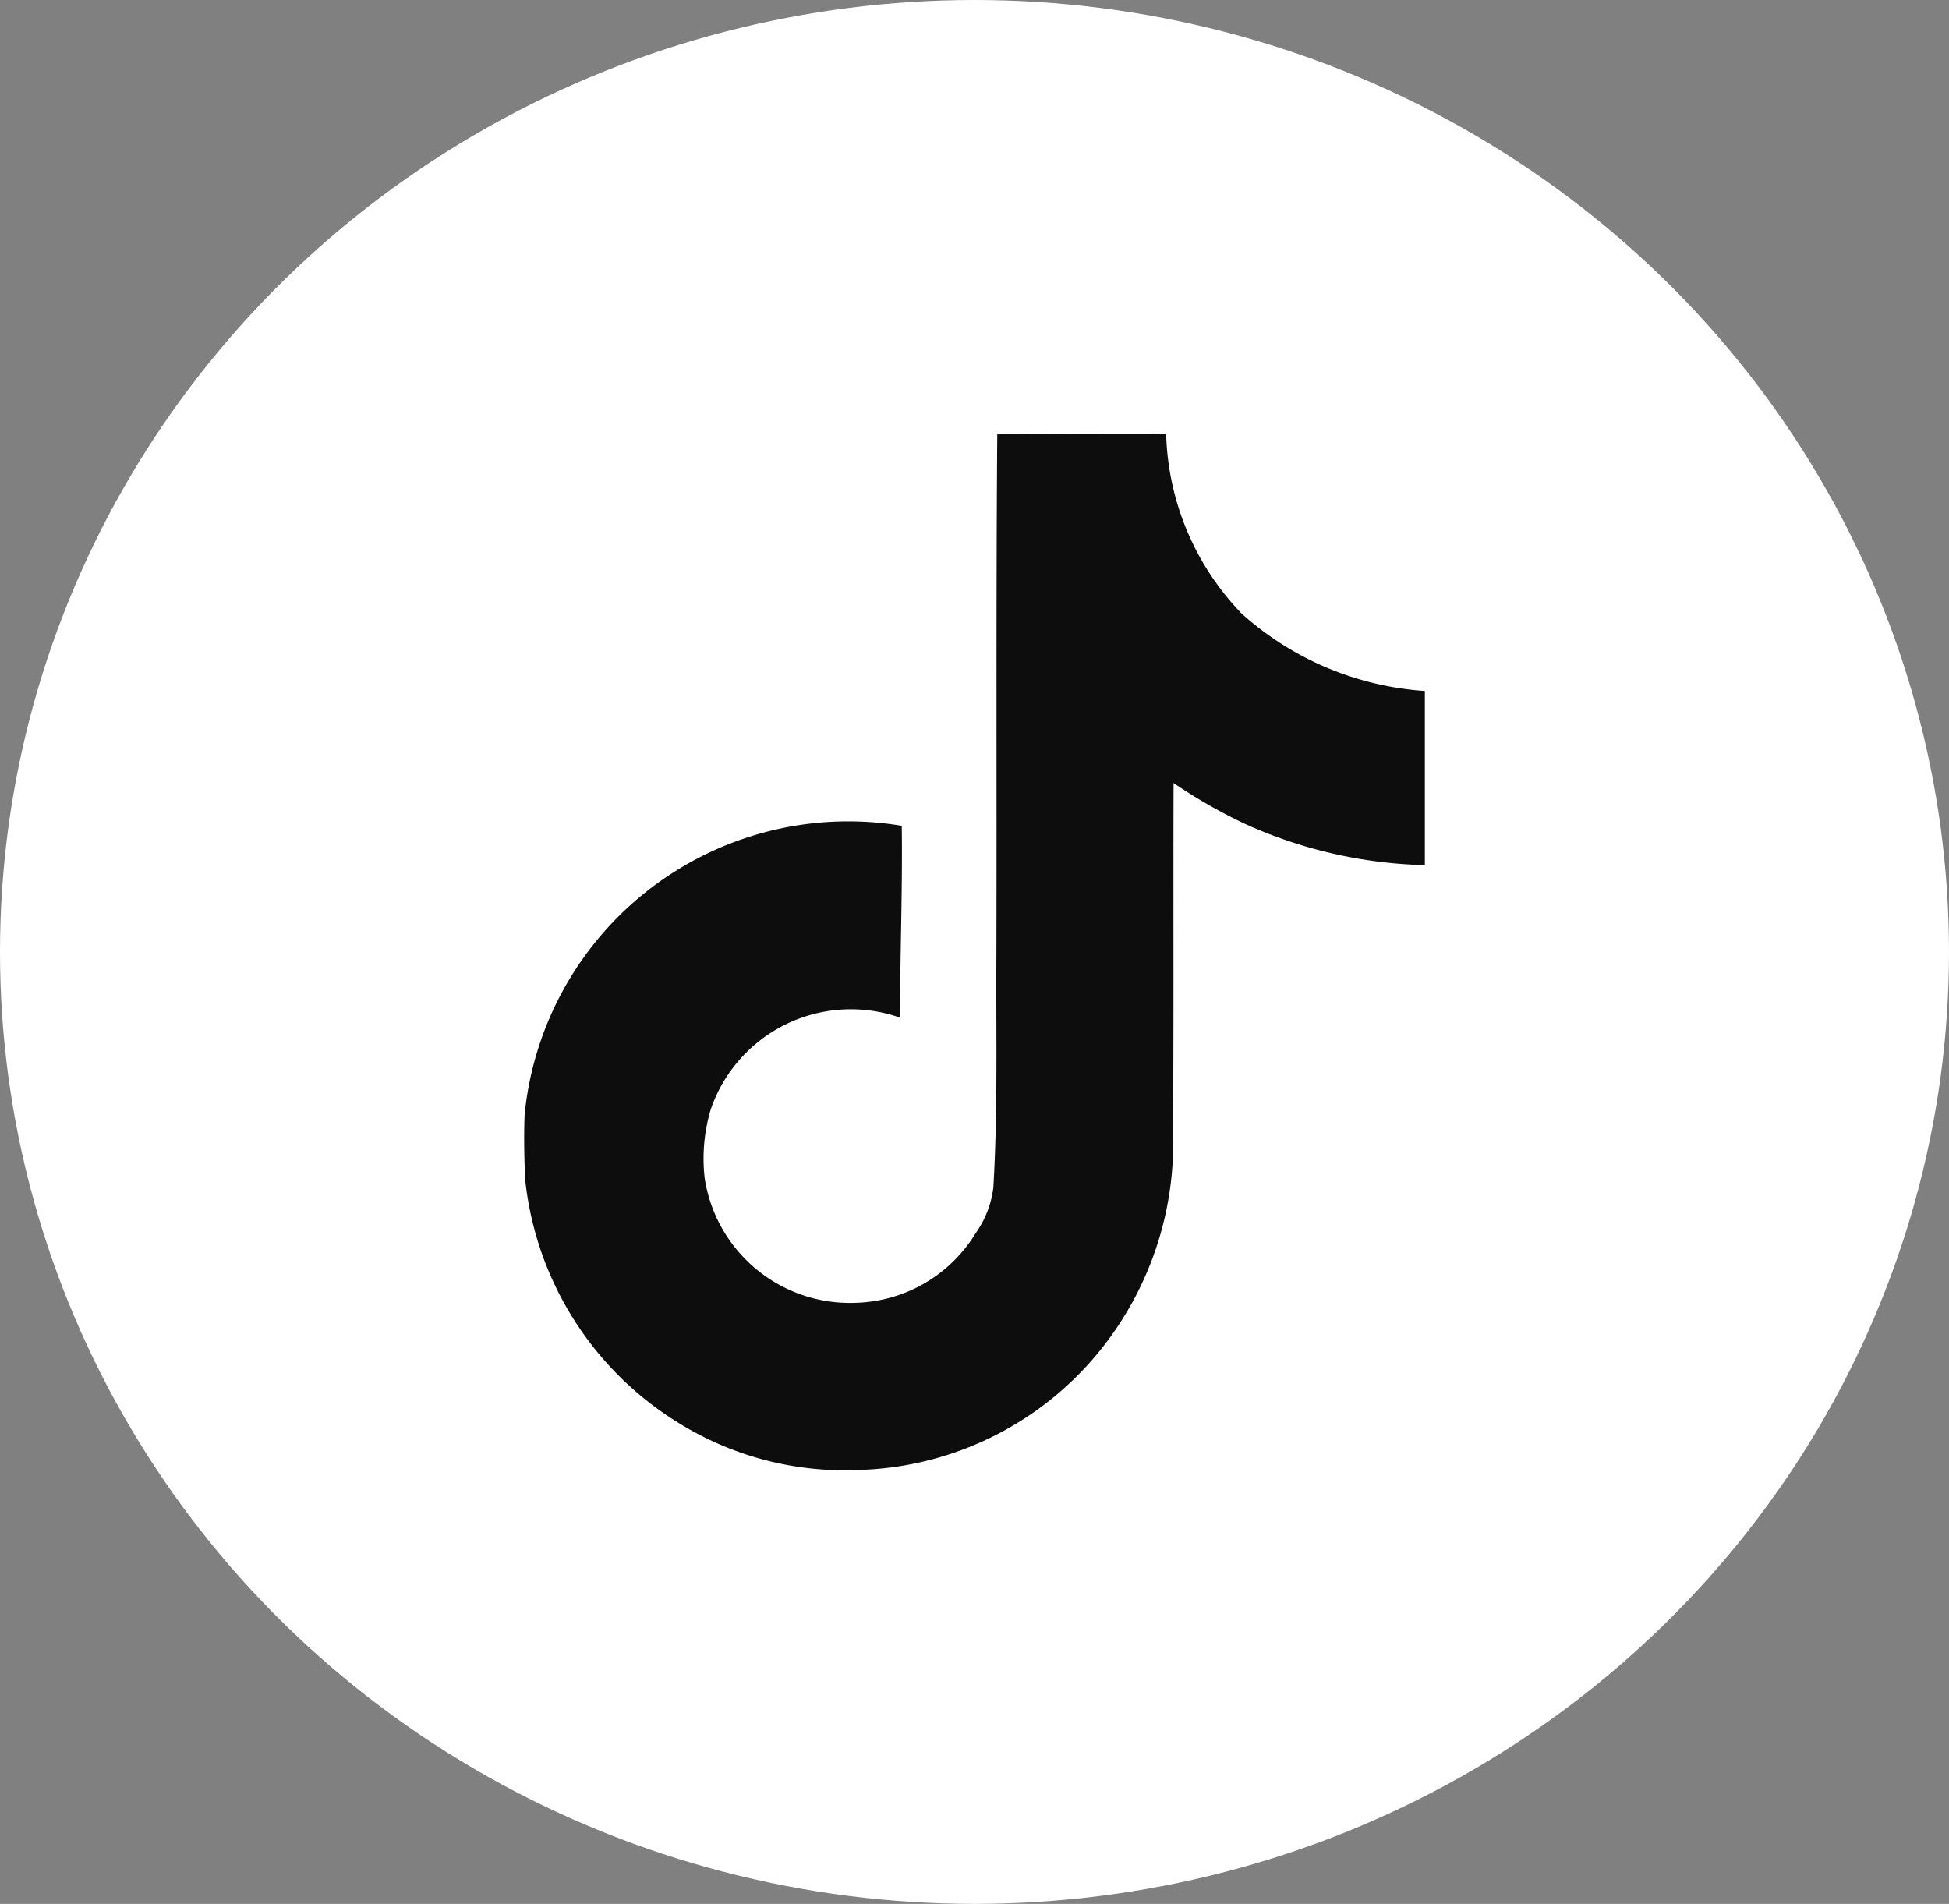
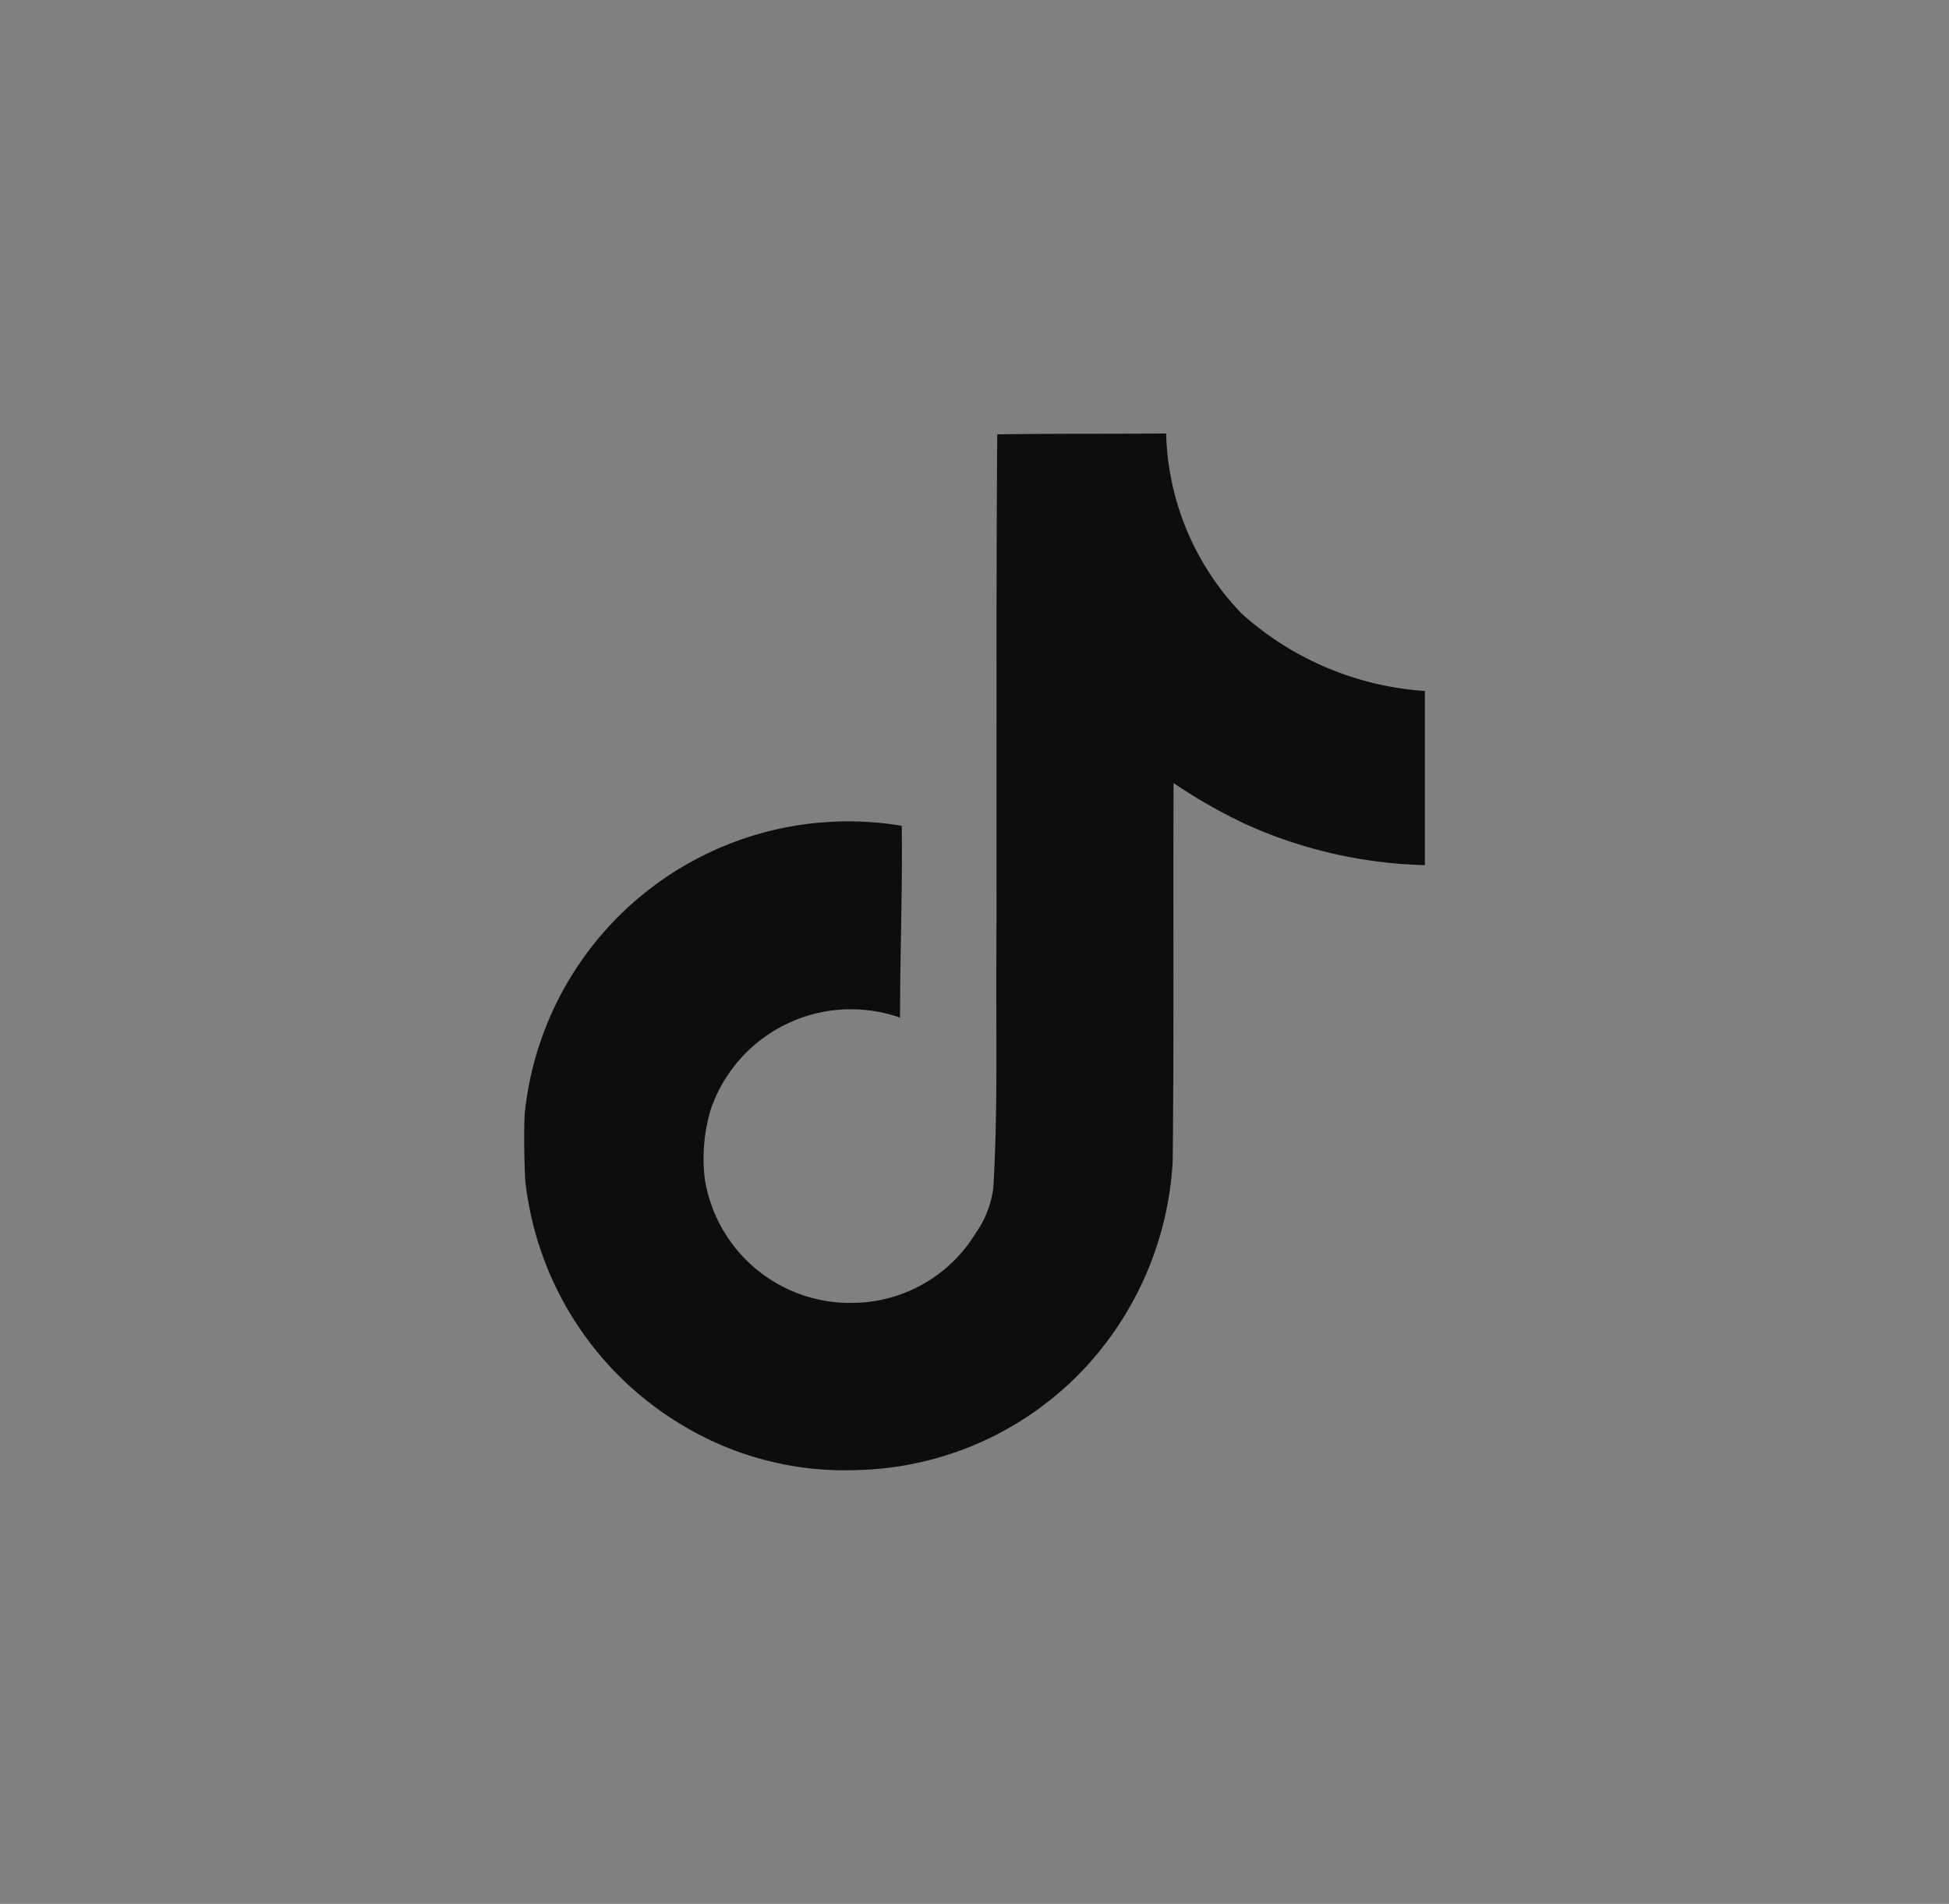
<svg xmlns="http://www.w3.org/2000/svg" width="43" height="42" viewBox="0 0 43 42">
  <rect x="0" y="0" width="43" height="42" fill="#808080" stroke="none" />
  <g id="Group_112" data-name="Group 112" transform="translate(-989.668 -846.794)">
-     <ellipse id="Ellipse_6" data-name="Ellipse 6" cx="21.5" cy="21" rx="21.5" ry="21" transform="translate(989.668 846.794)" fill="#fff" />
    <path id="Icon_simple-tiktok" data-name="Icon simple-tiktok" d="M12.806.019C14.055,0,15.294.01,16.533,0A5.937,5.937,0,0,0,18.2,3.974a6.722,6.722,0,0,0,4.041,1.706V9.522a10.2,10.2,0,0,1-4-.925,11.776,11.776,0,0,1-1.544-.886c-.01,2.783.01,5.566-.019,8.34a7.28,7.28,0,0,1-1.287,3.755,7.1,7.1,0,0,1-5.633,3.059,6.95,6.95,0,0,1-3.889-.982,7.187,7.187,0,0,1-3.479-5.442c-.019-.477-.029-.953-.01-1.42A7.175,7.175,0,0,1,10.7,8.654c.019,1.411-.038,2.821-.038,4.232a3.27,3.27,0,0,0-4.175,2.021,3.781,3.781,0,0,0-.133,1.535,3.244,3.244,0,0,0,3.336,2.735,3.2,3.2,0,0,0,2.64-1.535,2.2,2.2,0,0,0,.391-1.01c.1-1.706.057-3.4.067-5.109.01-3.841-.01-7.673.019-11.5Z" transform="translate(998.863 856.357)" fill="#0d0d0d" />
  </g>
</svg>